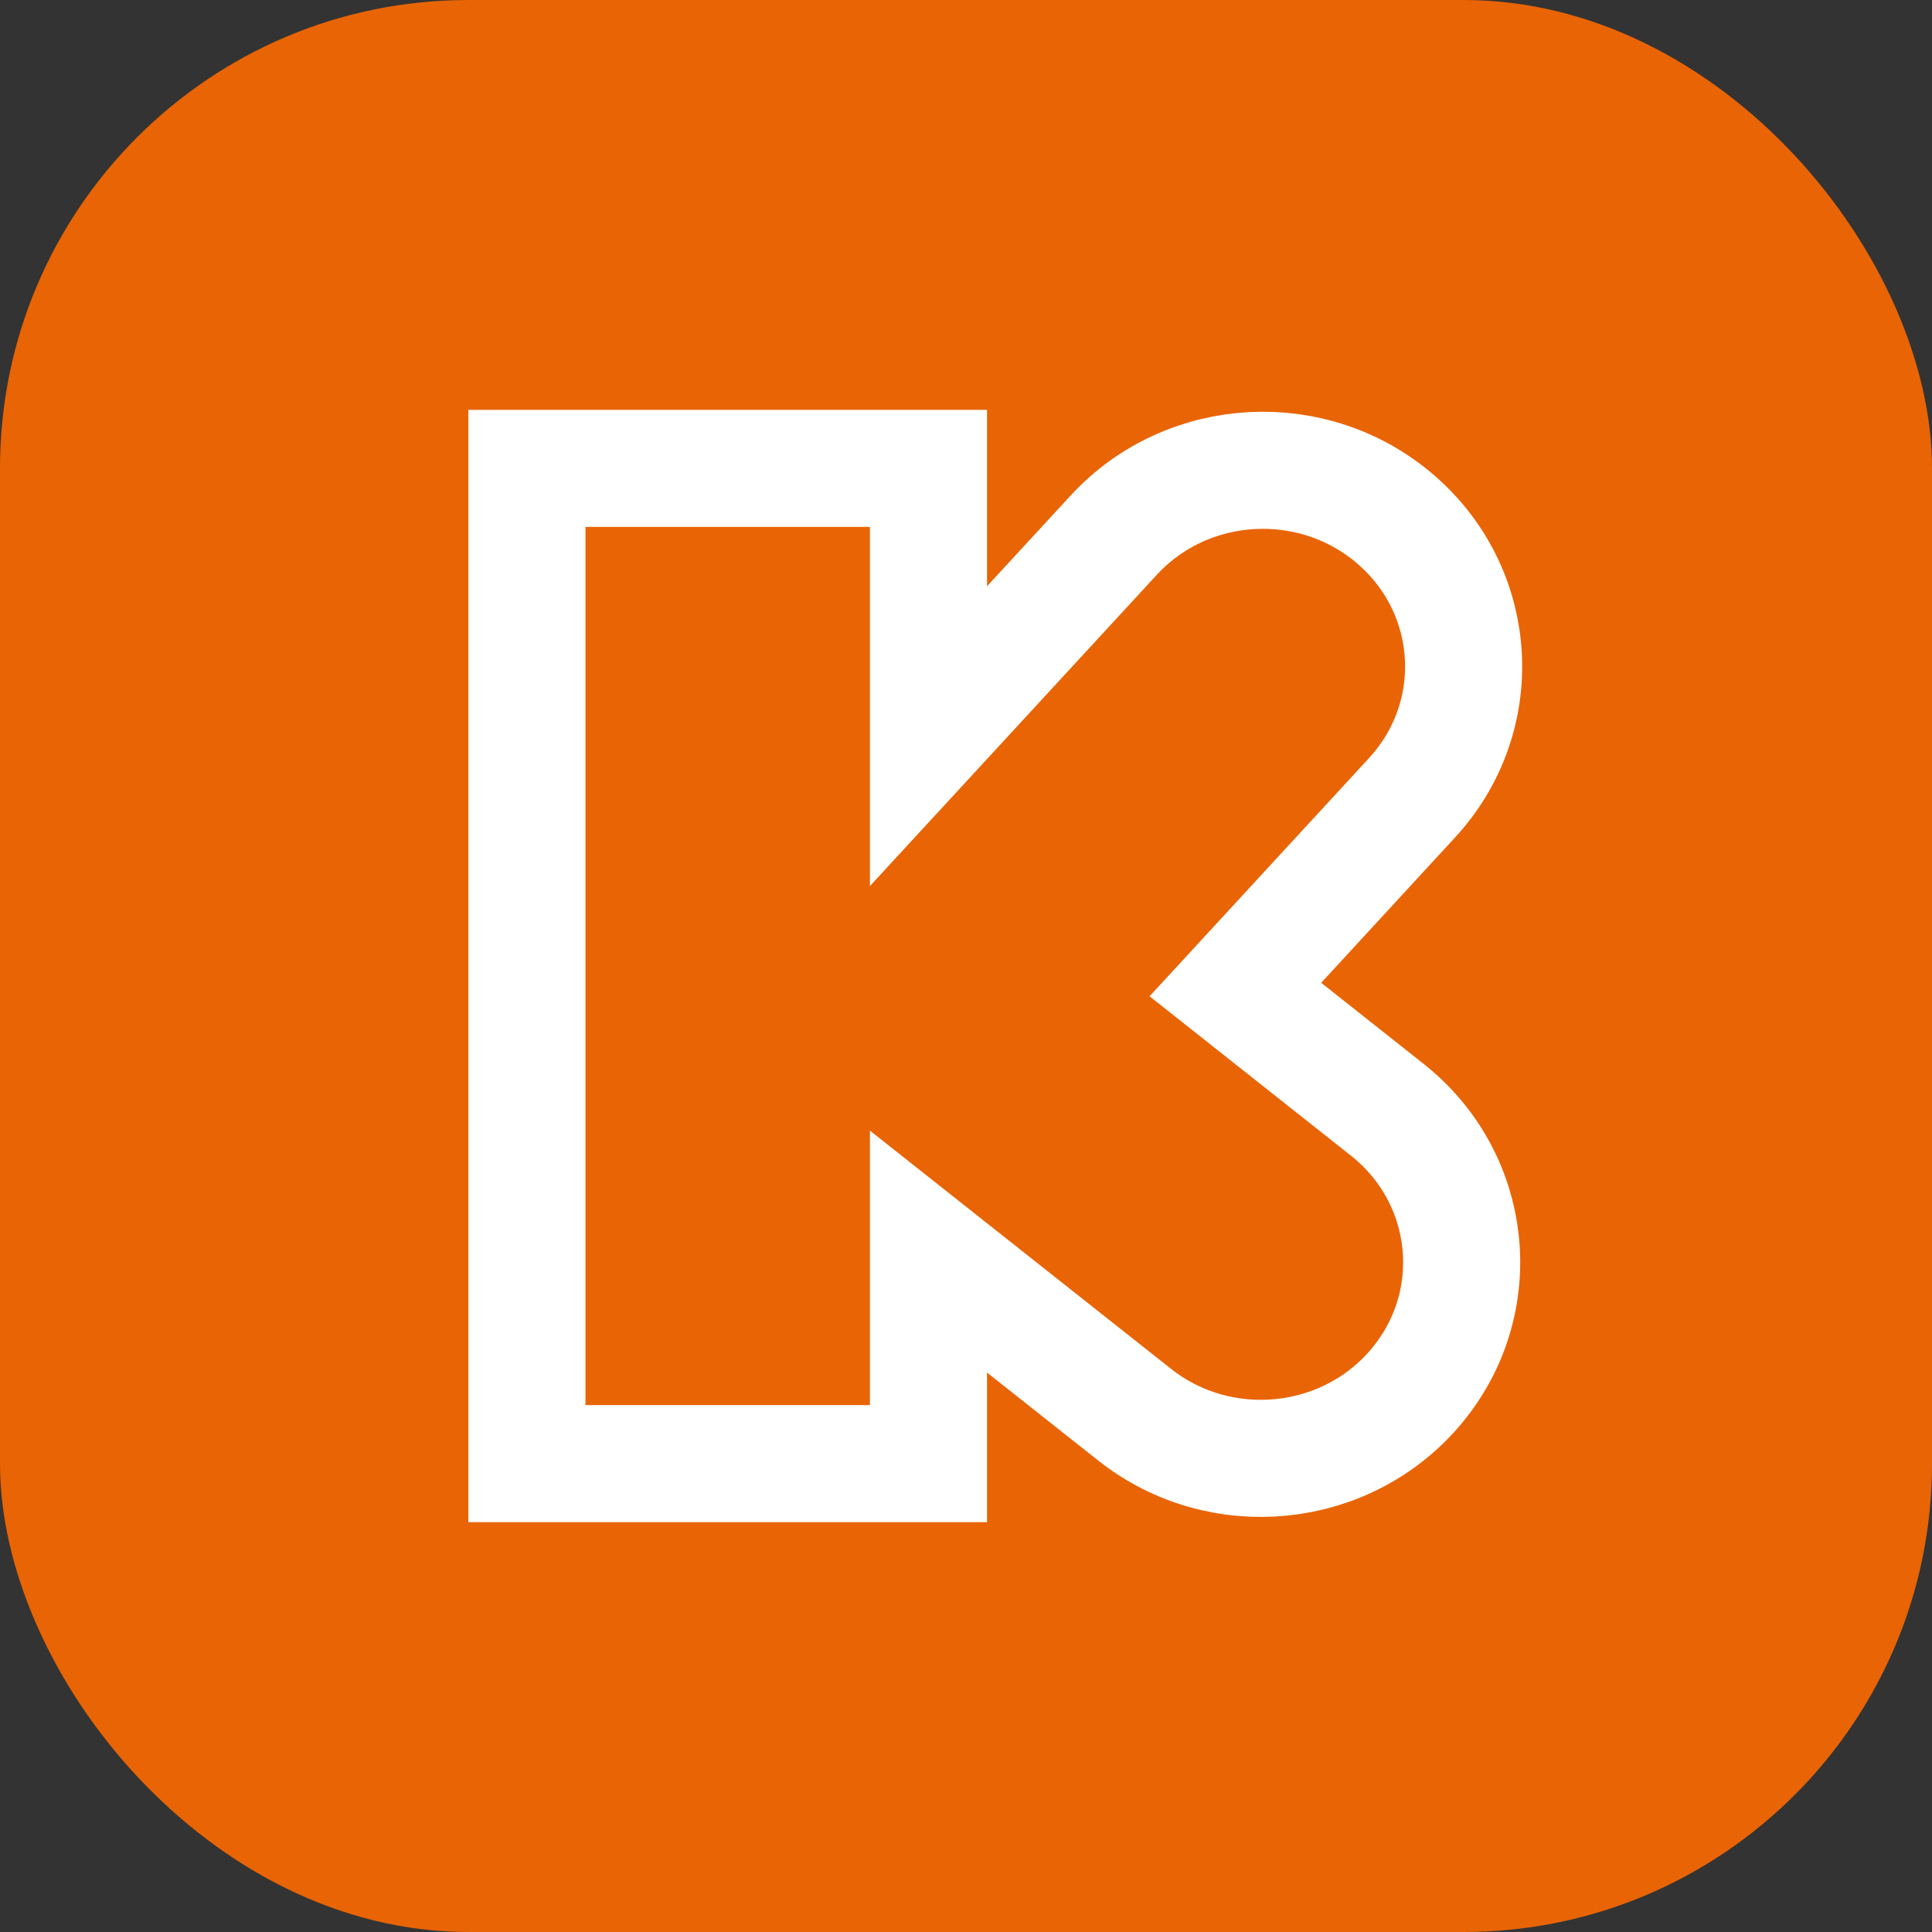
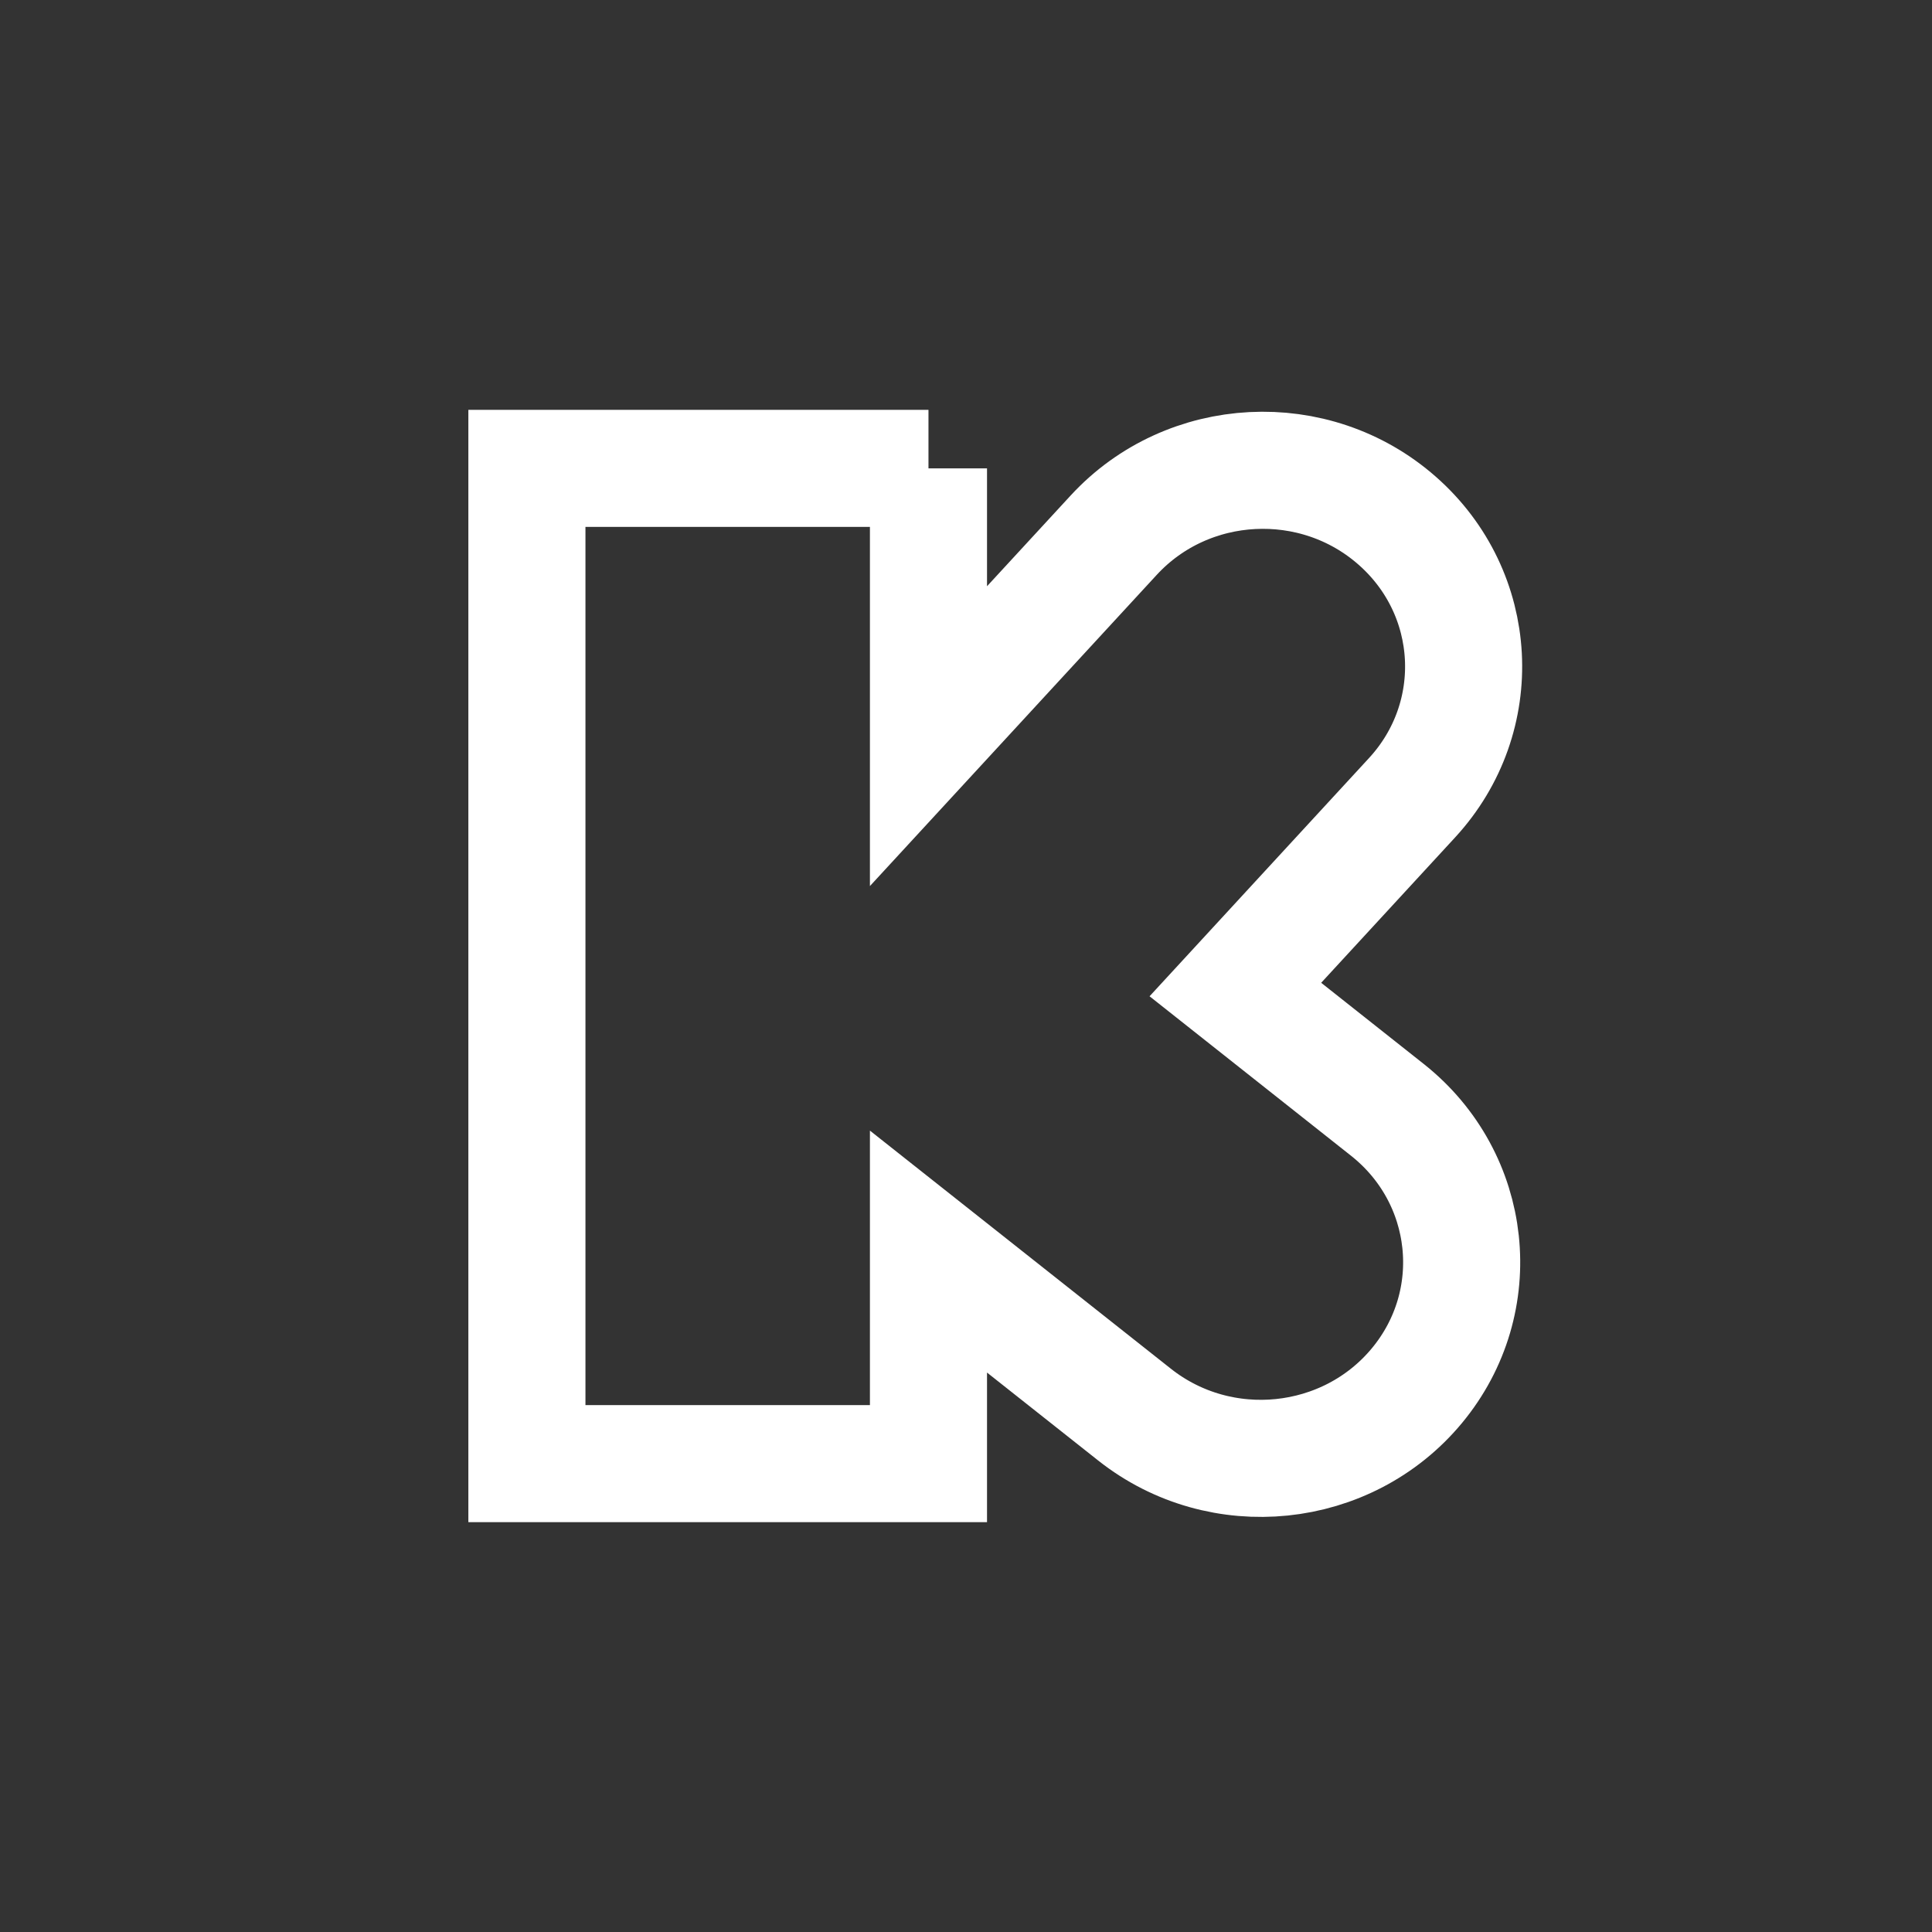
<svg xmlns="http://www.w3.org/2000/svg" width="33px" height="33px" viewBox="0 0 33 33" version="1.1">
  <rect x="0" y="0" width="33" height="33" fill="#333333" stroke="none" />
  <title>icon</title>
  <g id="Large-Desktop" stroke="none" stroke-width="1" fill="none" fill-rule="evenodd">
    <g id="Home" transform="translate(-374, -24)">
      <g id="icon" transform="translate(374, 24)">
-         <rect id="Rectangle-10" fill="#E96404" x="0" y="0" width="33" height="33" rx="8" />
        <g id="K-logo" transform="translate(9, 8)" stroke="#FFFFFF" stroke-width="2">
-           <path d="M6.859,0 L0,0 L0,17 L6.859,17 L6.859,13.378 L10.379,16.163 C11.851,17.328 14.01,17.106 15.202,15.668 C16.394,14.23 16.167,12.119 14.695,10.955 L12.101,8.902 L15.119,5.626 C16.386,4.251 16.273,2.132 14.865,0.894 C13.458,-0.345 11.289,-0.234 10.022,1.142 L6.859,4.574 L6.859,0 Z" id="Combined-Shape" />
+           <path d="M6.859,0 L0,0 L0,17 L6.859,17 L6.859,13.378 L10.379,16.163 C11.851,17.328 14.01,17.106 15.202,15.668 C16.394,14.23 16.167,12.119 14.695,10.955 L12.101,8.902 L15.119,5.626 C16.386,4.251 16.273,2.132 14.865,0.894 C13.458,-0.345 11.289,-0.234 10.022,1.142 L6.859,4.574 L6.859,0 " id="Combined-Shape" />
        </g>
      </g>
    </g>
  </g>
</svg>